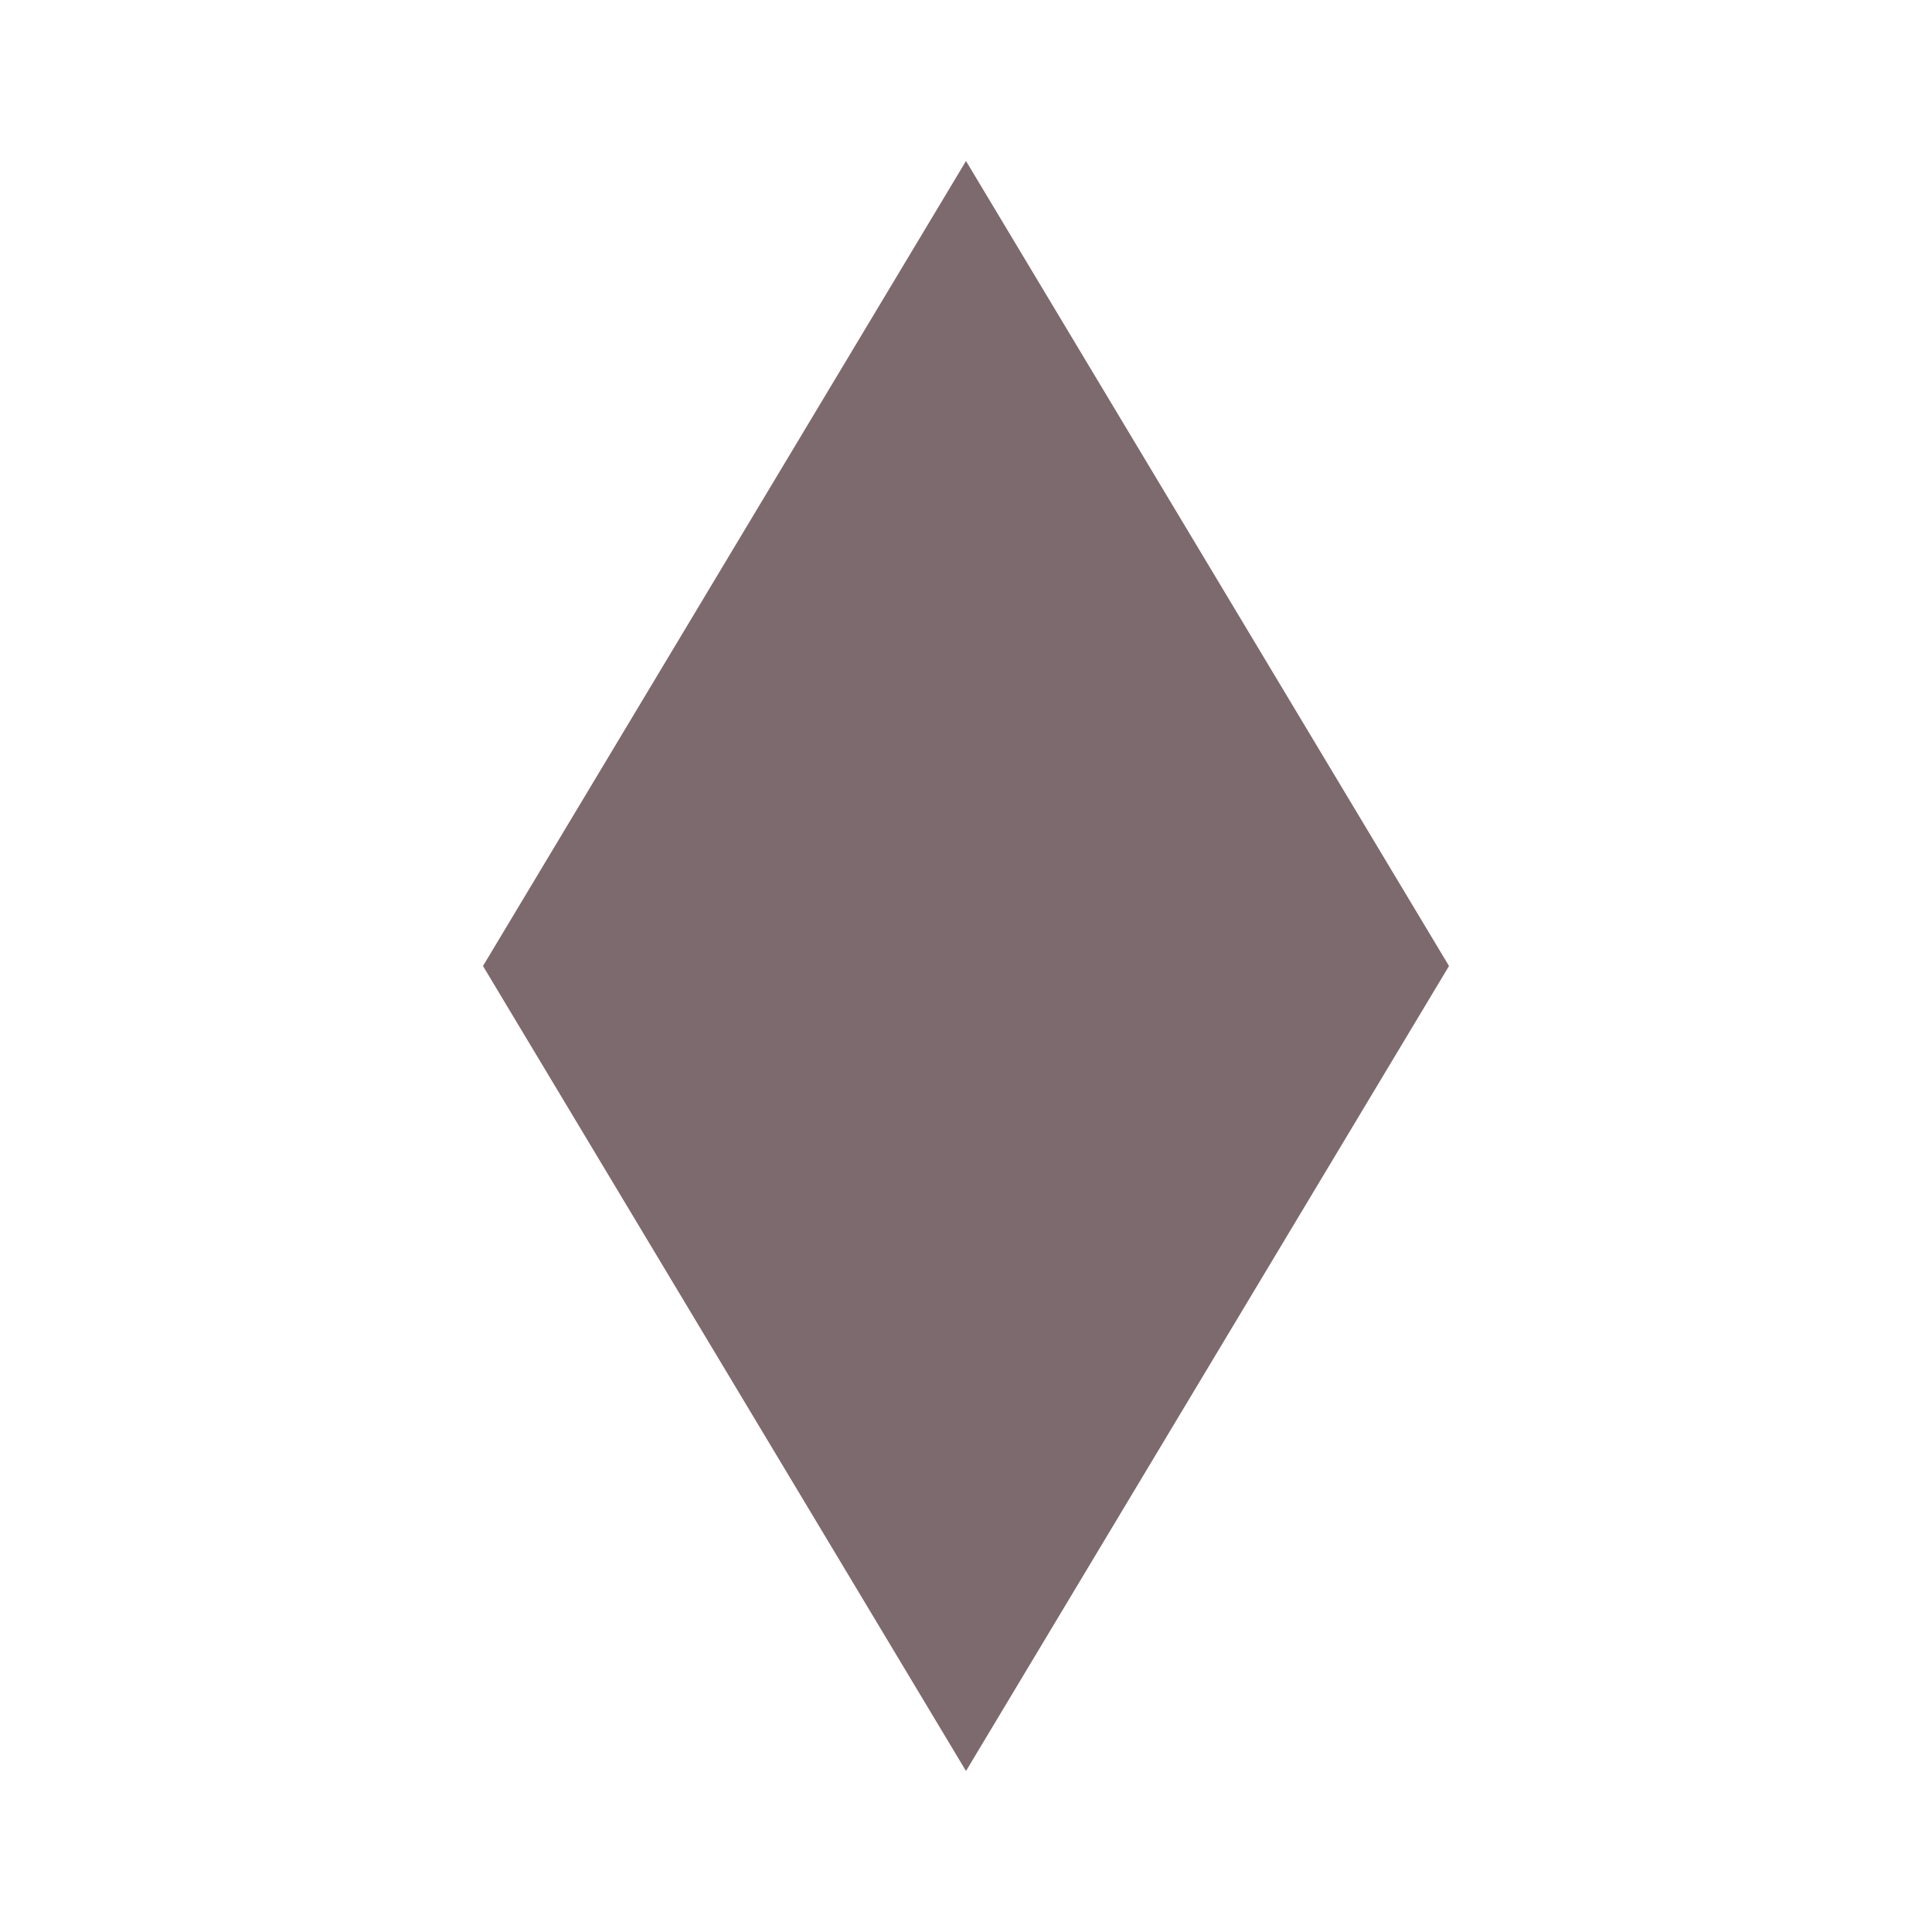
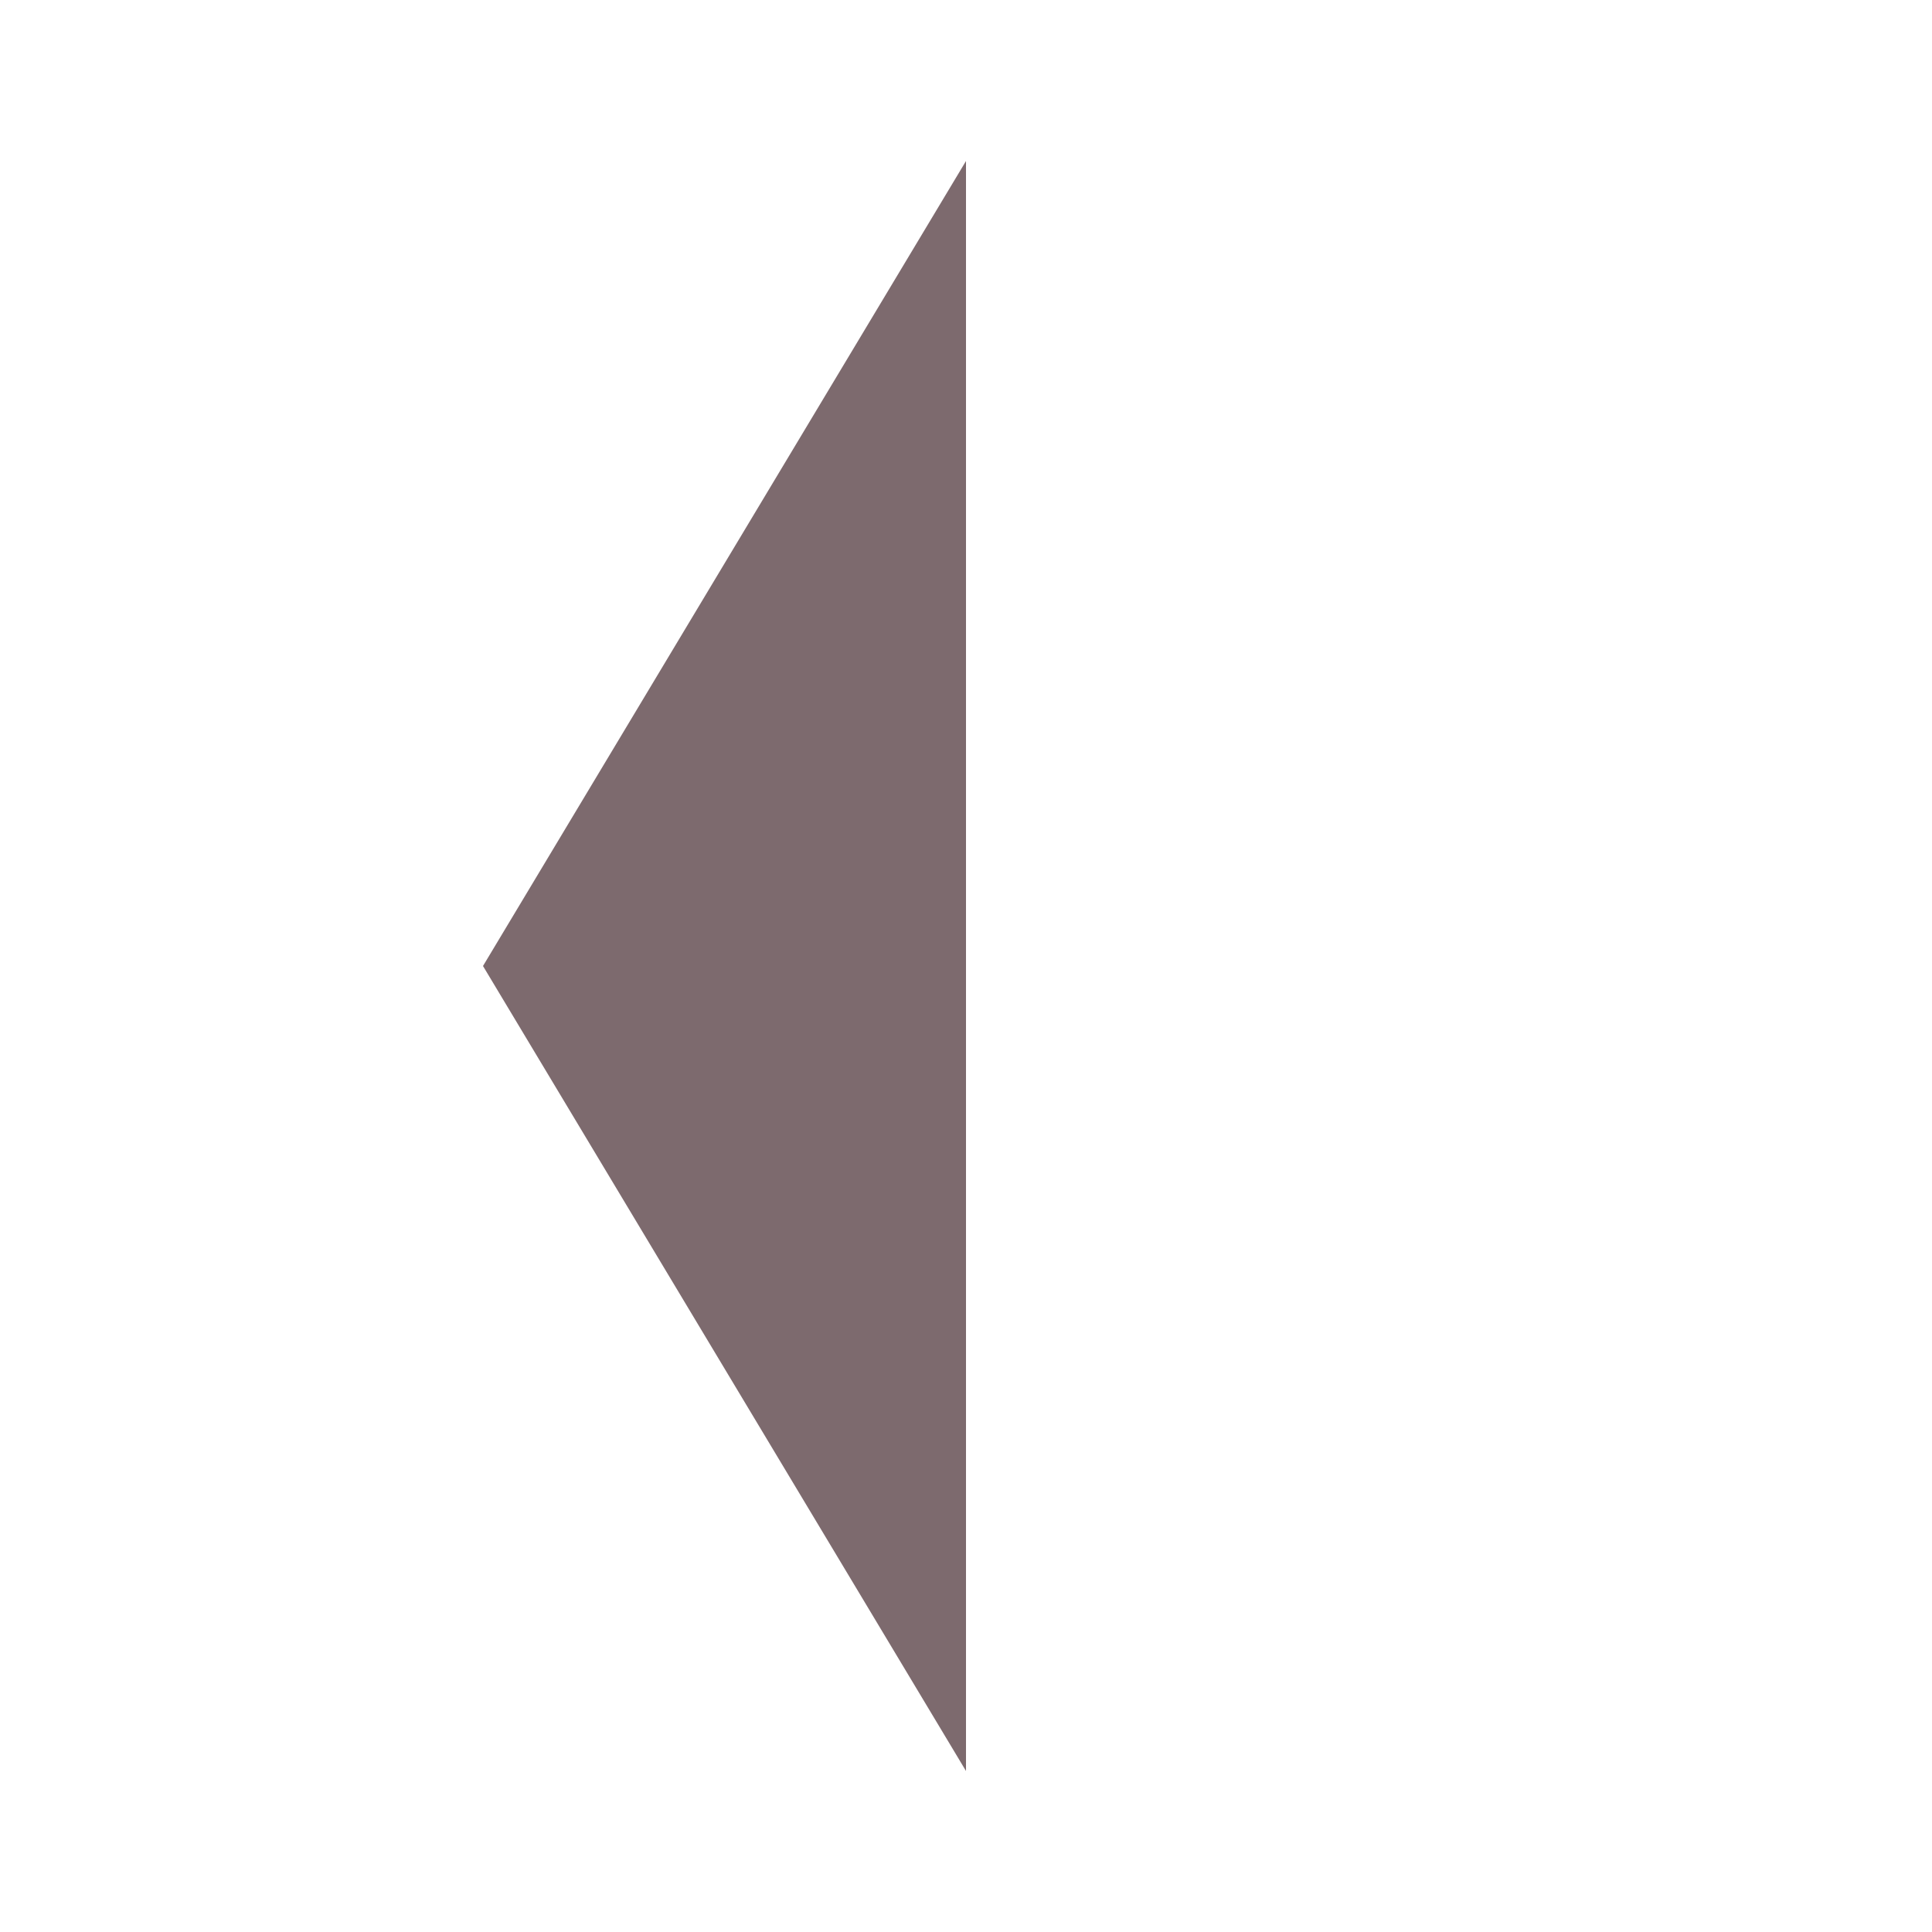
<svg xmlns="http://www.w3.org/2000/svg" fill="none" viewBox="0 0 24 24" id="Hov-Fill--Streamline-Sharp-Fill-Material" height="24" width="24">
  <desc>
    Hov Fill Streamline Icon: https://streamlinehq.com
  </desc>
-   <path fill="#7d6a6e" d="M12 22 6 12 12 2l6 10 -6 10Z" stroke-width="0.5" />
+   <path fill="#7d6a6e" d="M12 22 6 12 12 2Z" stroke-width="0.5" />
</svg>